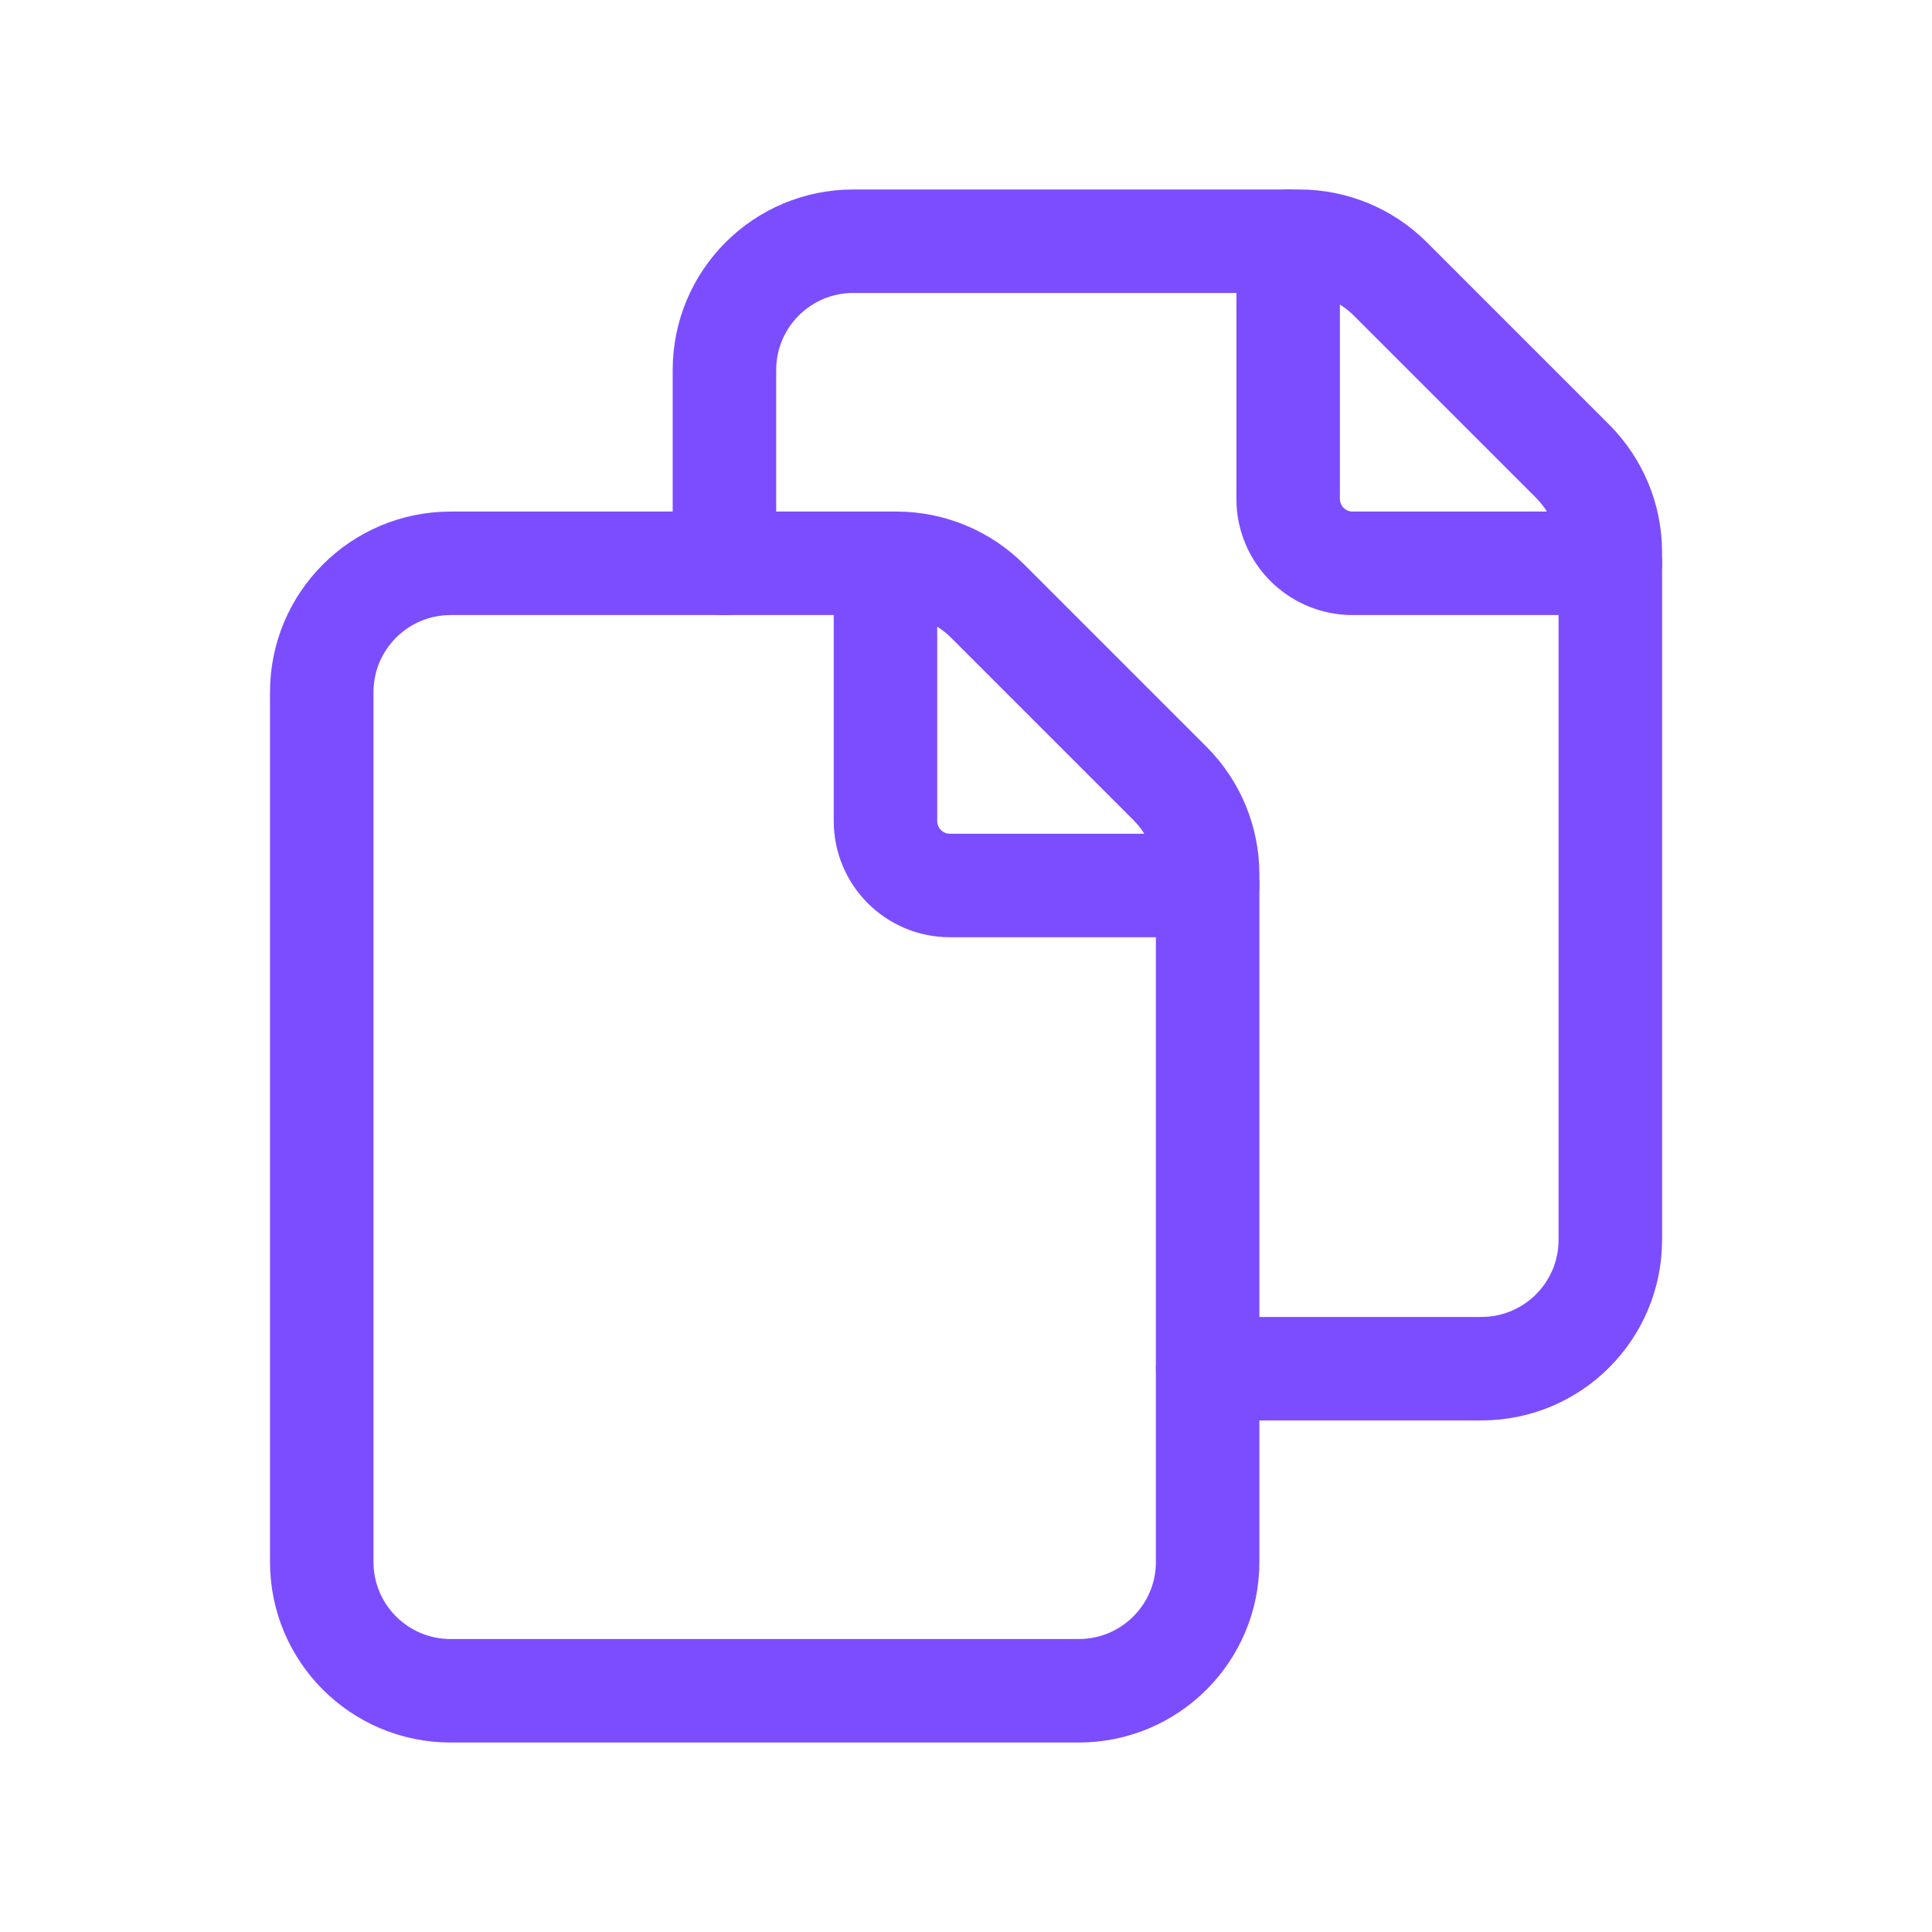
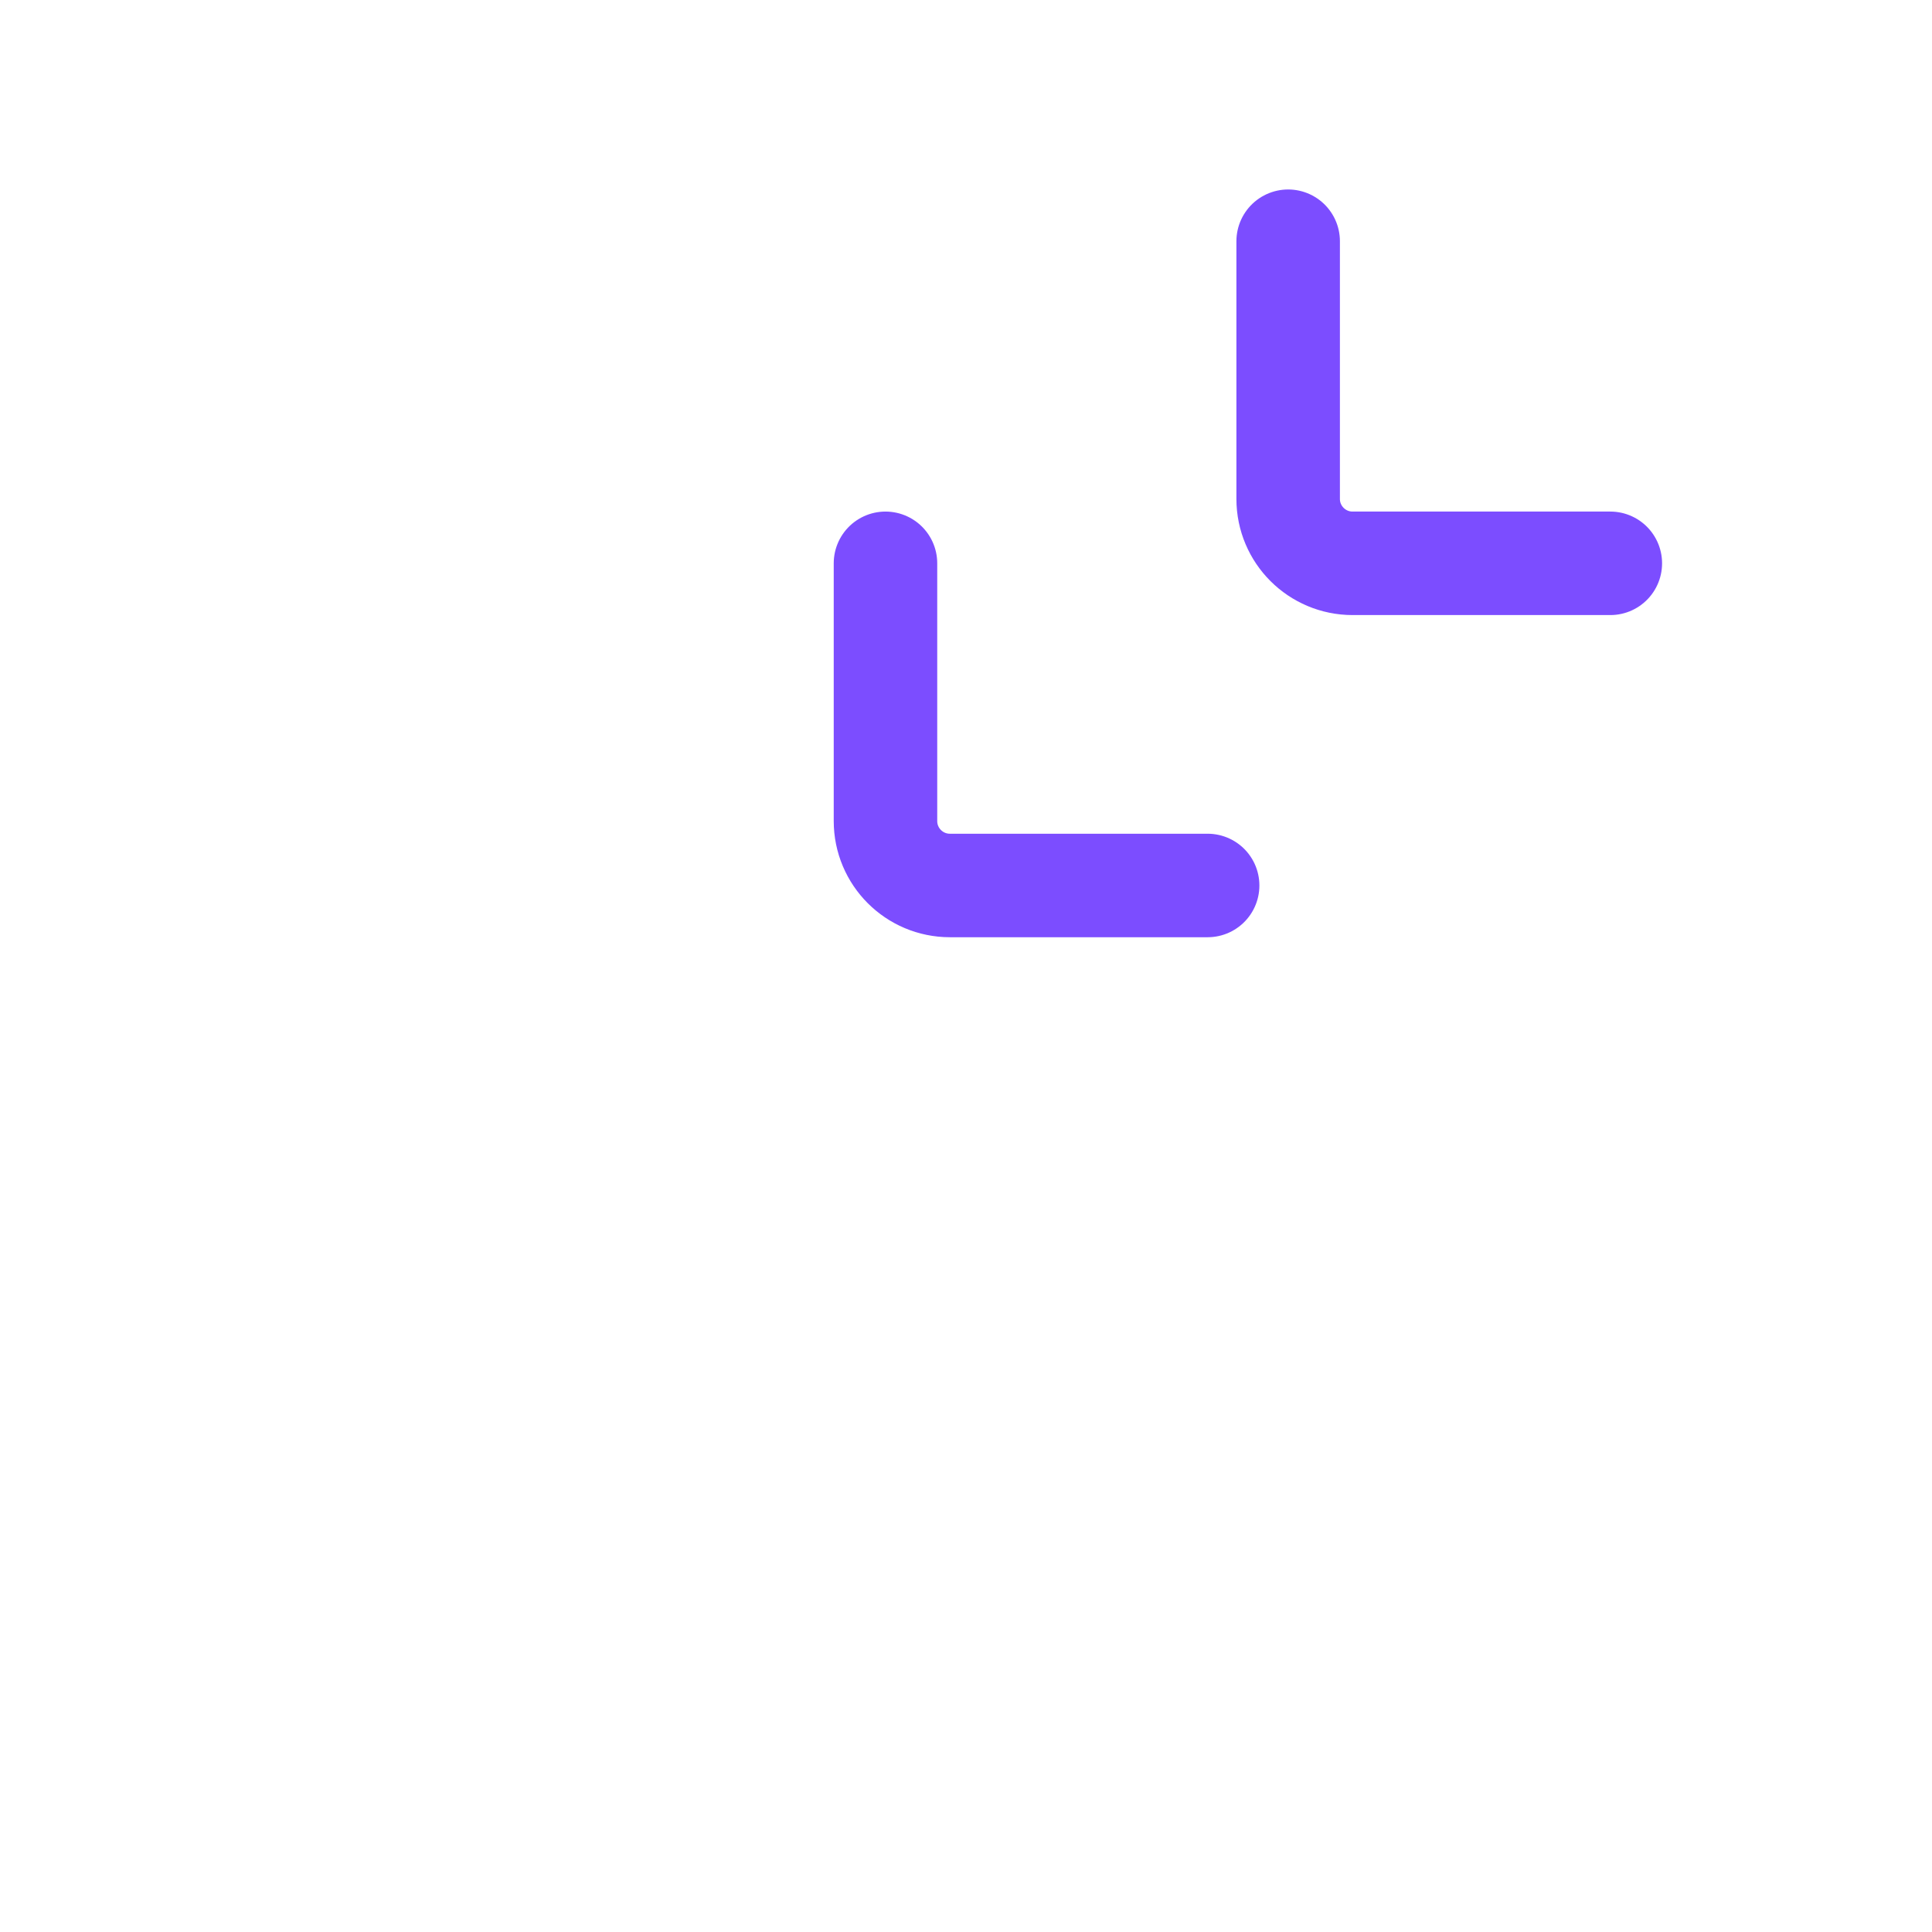
<svg xmlns="http://www.w3.org/2000/svg" width="28" height="28" viewBox="0 0 28 28" fill="none">
-   <path fill-rule="evenodd" clip-rule="evenodd" d="M17.502 22.637V12.673C17.502 12.177 17.305 11.702 16.954 11.352L14.314 8.712C13.964 8.361 13.489 8.164 12.993 8.164H6.531C5.499 8.164 4.663 9 4.663 10.032V22.637C4.663 23.669 5.499 24.504 6.531 24.504H15.634C16.666 24.504 17.502 23.669 17.502 22.637Z" stroke="#7C4DFF" stroke-width="1.5" stroke-linecap="round" stroke-linejoin="round" />
-   <path d="M17.502 19.836H21.47C22.502 19.836 23.338 19 23.338 17.968V8.004C23.338 7.508 23.14 7.033 22.79 6.683L20.15 4.043C19.8 3.693 19.325 3.496 18.829 3.496H12.367C11.335 3.496 10.499 4.331 10.499 5.363V8.164" stroke="#7C4DFF" stroke-width="1.5" stroke-linecap="round" stroke-linejoin="round" />
  <path d="M23.338 8.164H19.603C19.087 8.164 18.669 7.746 18.669 7.231V3.496" stroke="#7C4DFF" stroke-width="1.5" stroke-linecap="round" stroke-linejoin="round" />
  <path d="M17.502 12.833H13.767C13.251 12.833 12.833 12.415 12.833 11.899V8.164" stroke="#7C4DFF" stroke-width="1.5" stroke-linecap="round" stroke-linejoin="round" />
</svg>